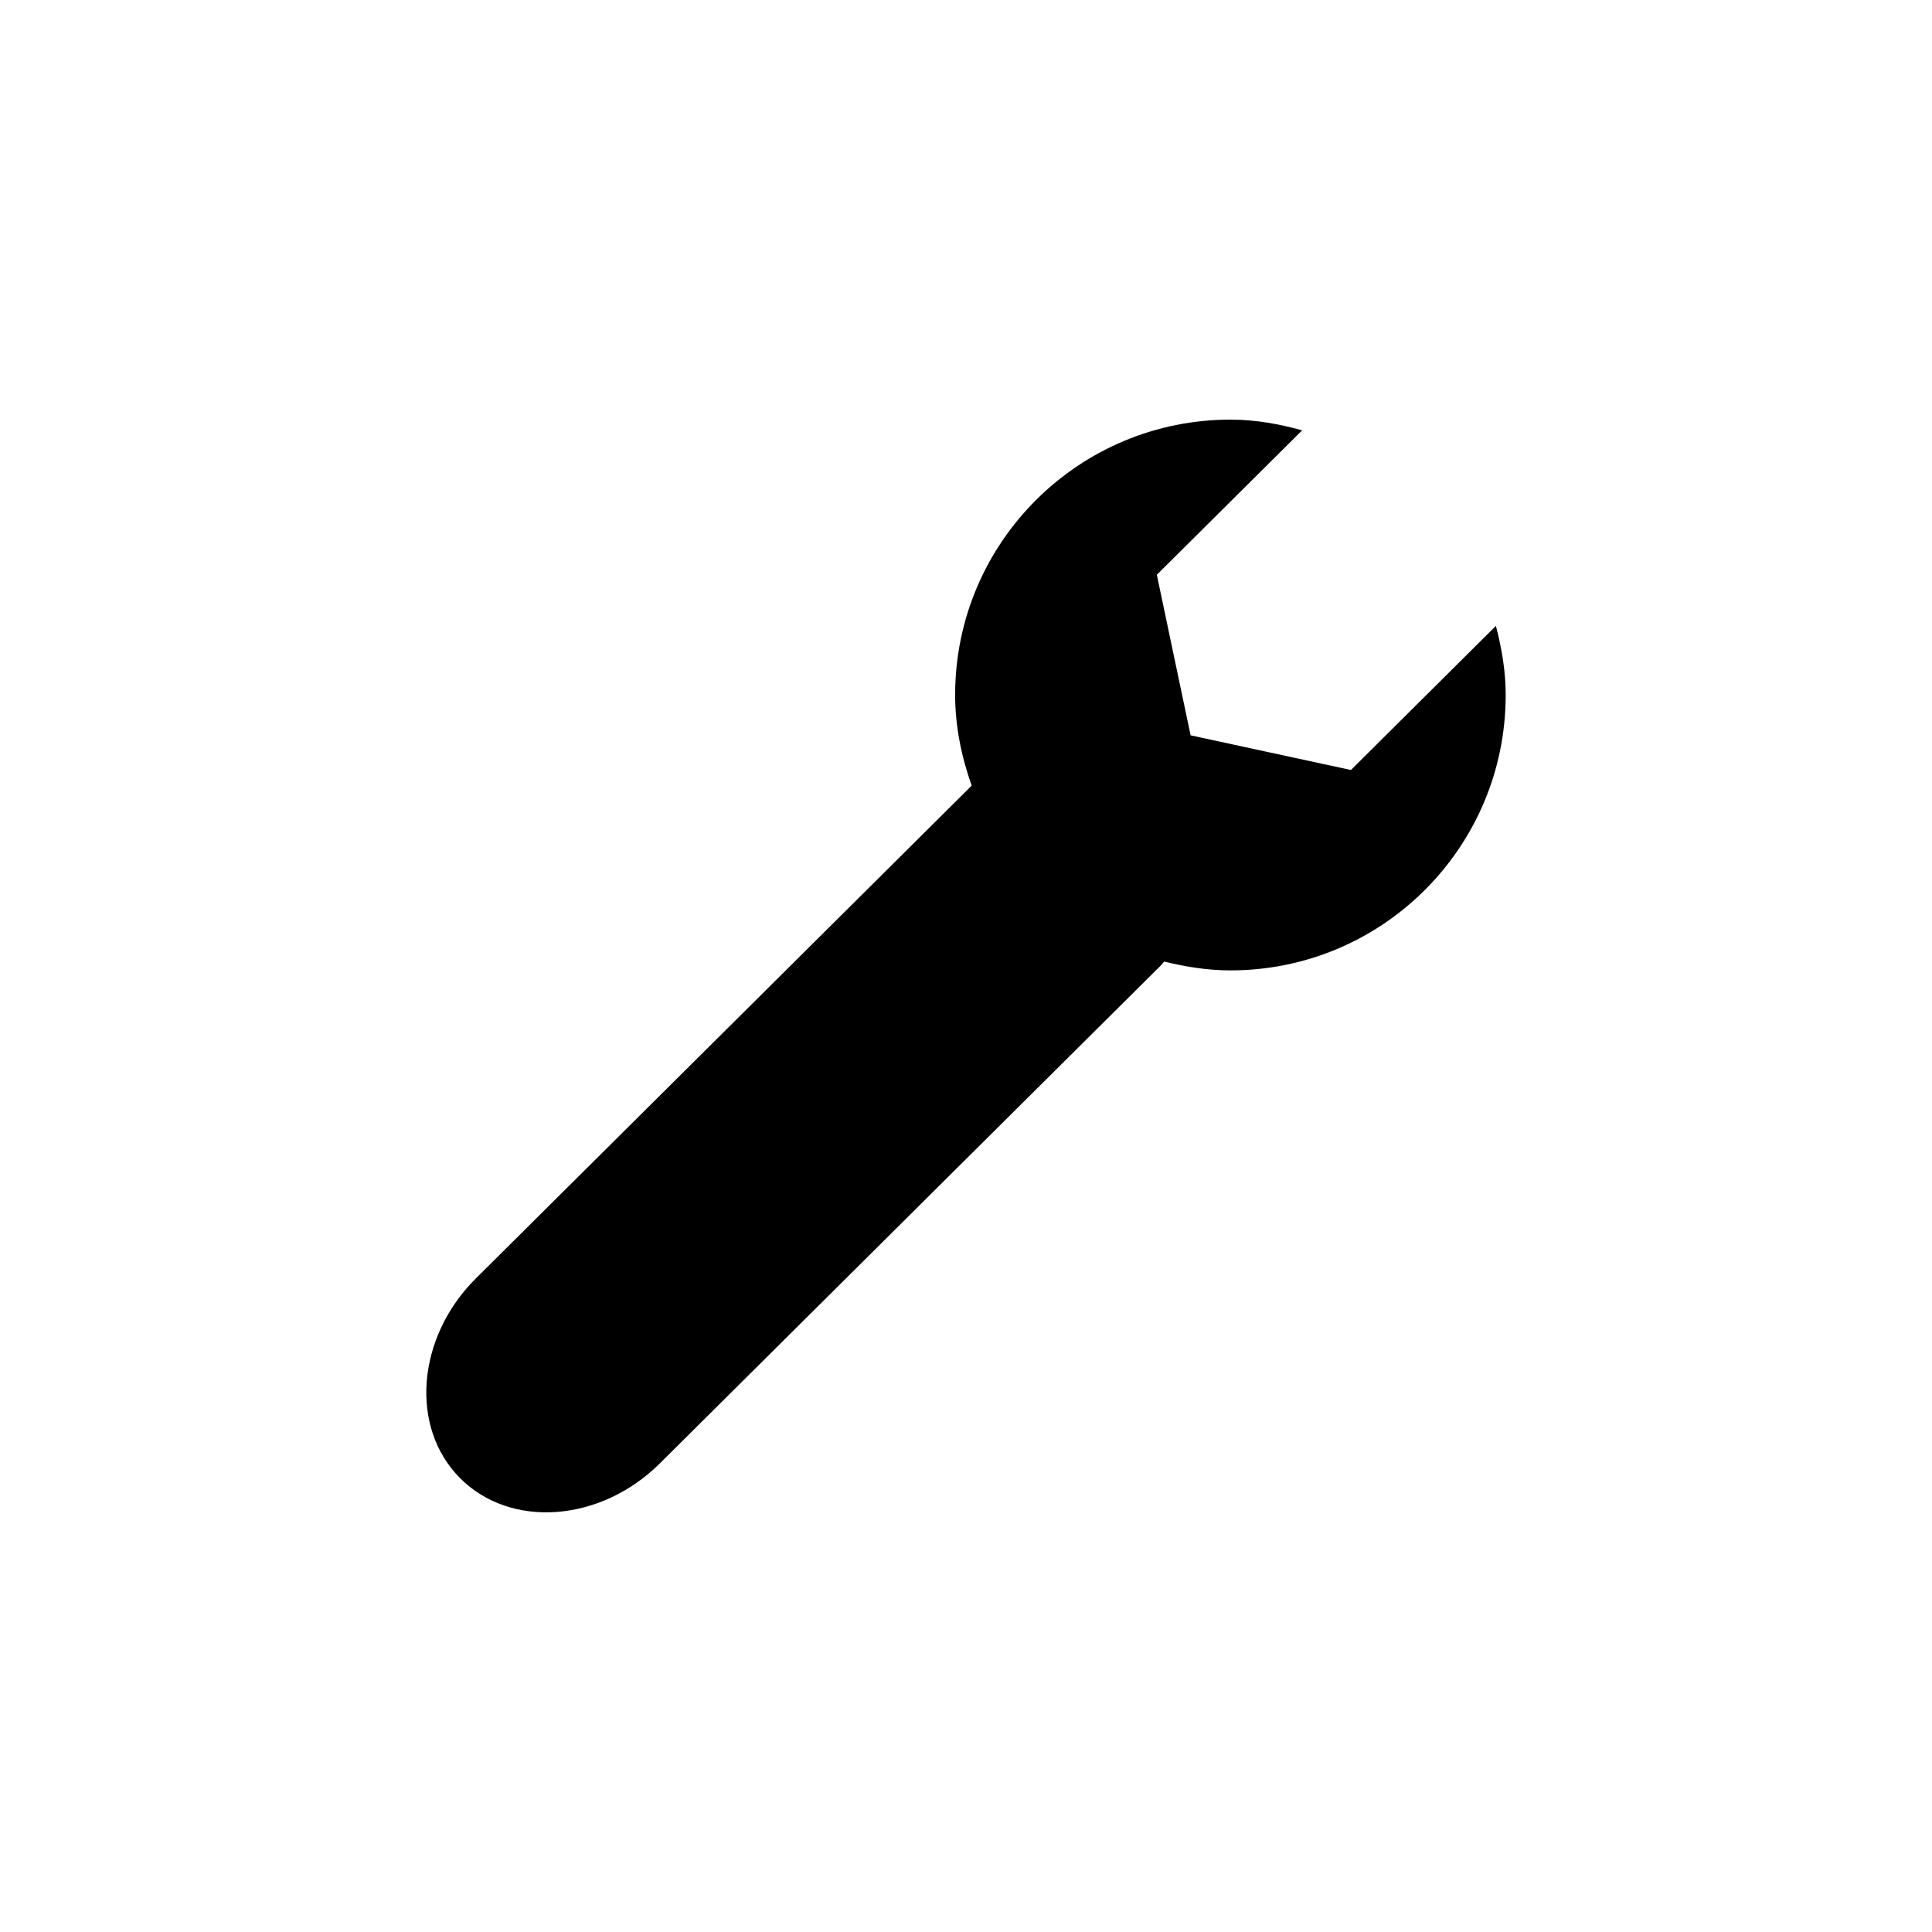
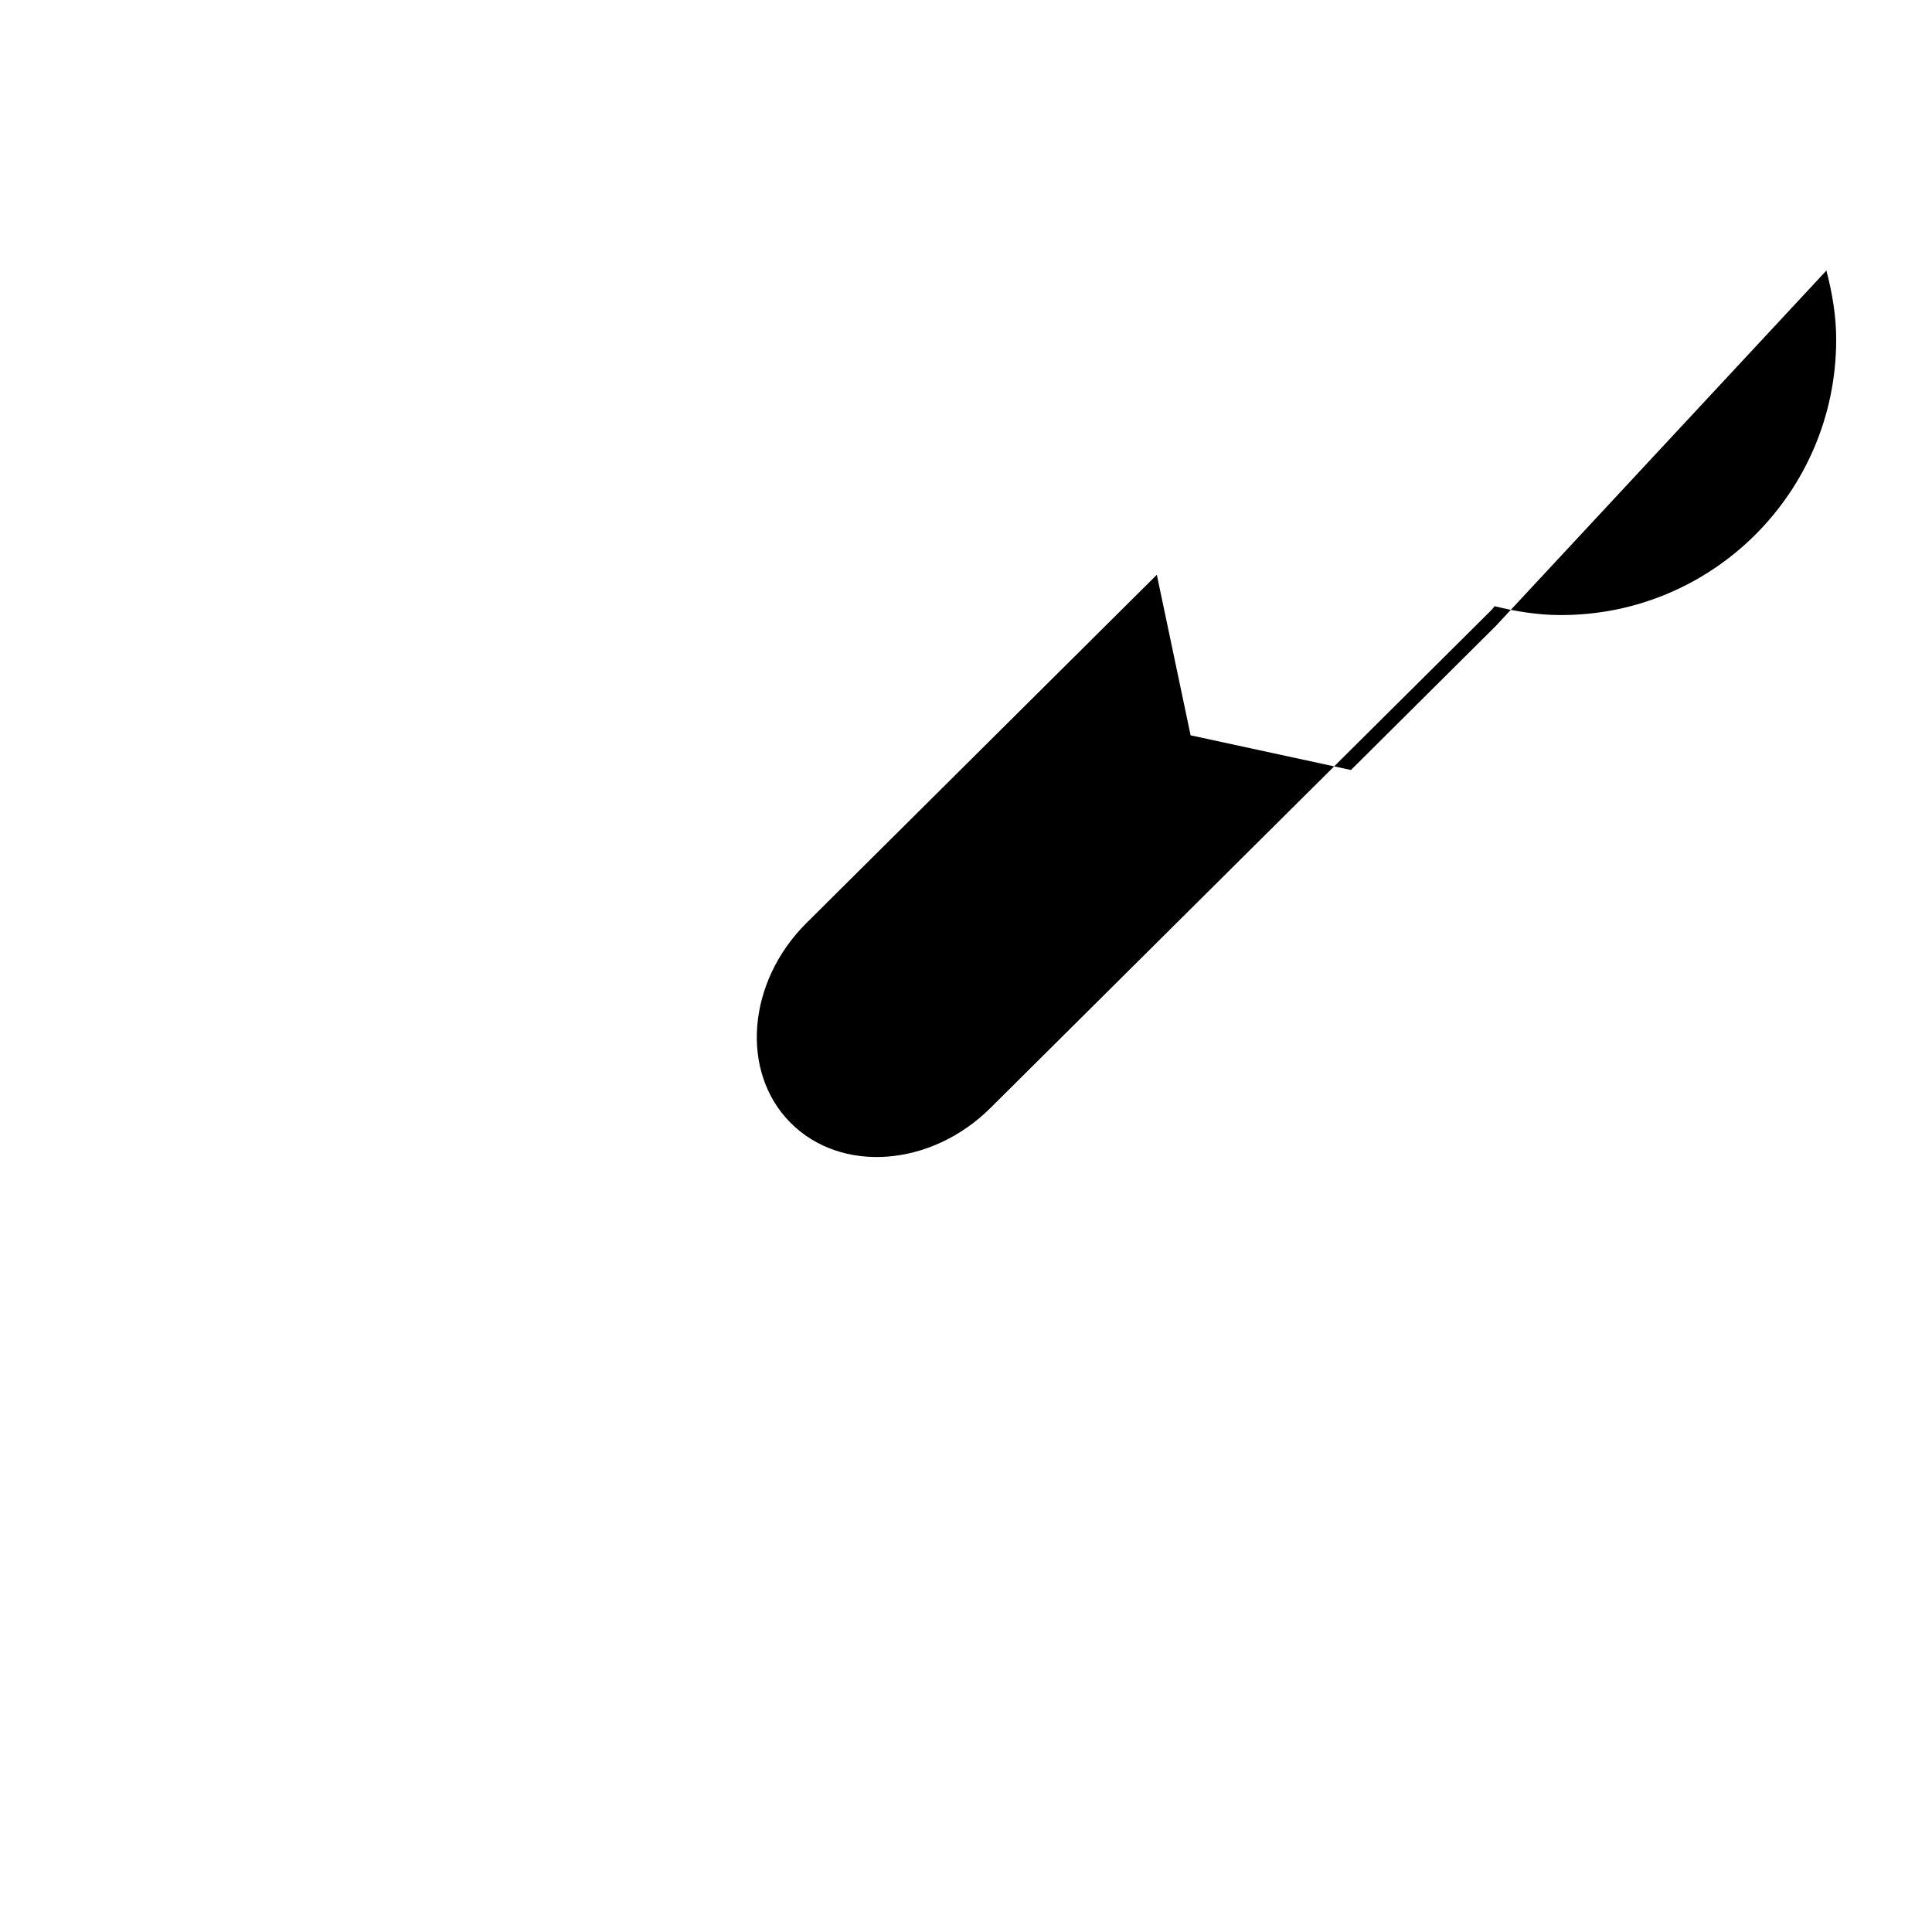
<svg xmlns="http://www.w3.org/2000/svg" fill="#000000" width="800px" height="800px" version="1.1" viewBox="144 144 512 512">
-   <path d="m540.43 309.86-38.414 38.199-42.492-9.191-8.953-42.547 38.516-38.281c-6.012-1.652-12.254-2.816-18.785-2.836-40.305-0.102-73.051 32.434-73.18 72.738-0.02 8.559 1.691 16.629 4.379 24.262l-131.38 130.58c-15.723 15.629-17.613 39.457-4.211 52.922 13.402 13.504 37.238 11.73 52.961-3.894l132.78-131.97c0.324-0.316 0.551-0.711 0.867-1.023 5.586 1.375 11.336 2.324 17.336 2.344 40.305 0.137 73.051-32.449 73.168-72.754 0.039-6.426-1.039-12.566-2.594-18.547z" />
+   <path d="m540.43 309.86-38.414 38.199-42.492-9.191-8.953-42.547 38.516-38.281l-131.38 130.58c-15.723 15.629-17.613 39.457-4.211 52.922 13.402 13.504 37.238 11.73 52.961-3.894l132.78-131.97c0.324-0.316 0.551-0.711 0.867-1.023 5.586 1.375 11.336 2.324 17.336 2.344 40.305 0.137 73.051-32.449 73.168-72.754 0.039-6.426-1.039-12.566-2.594-18.547z" />
</svg>